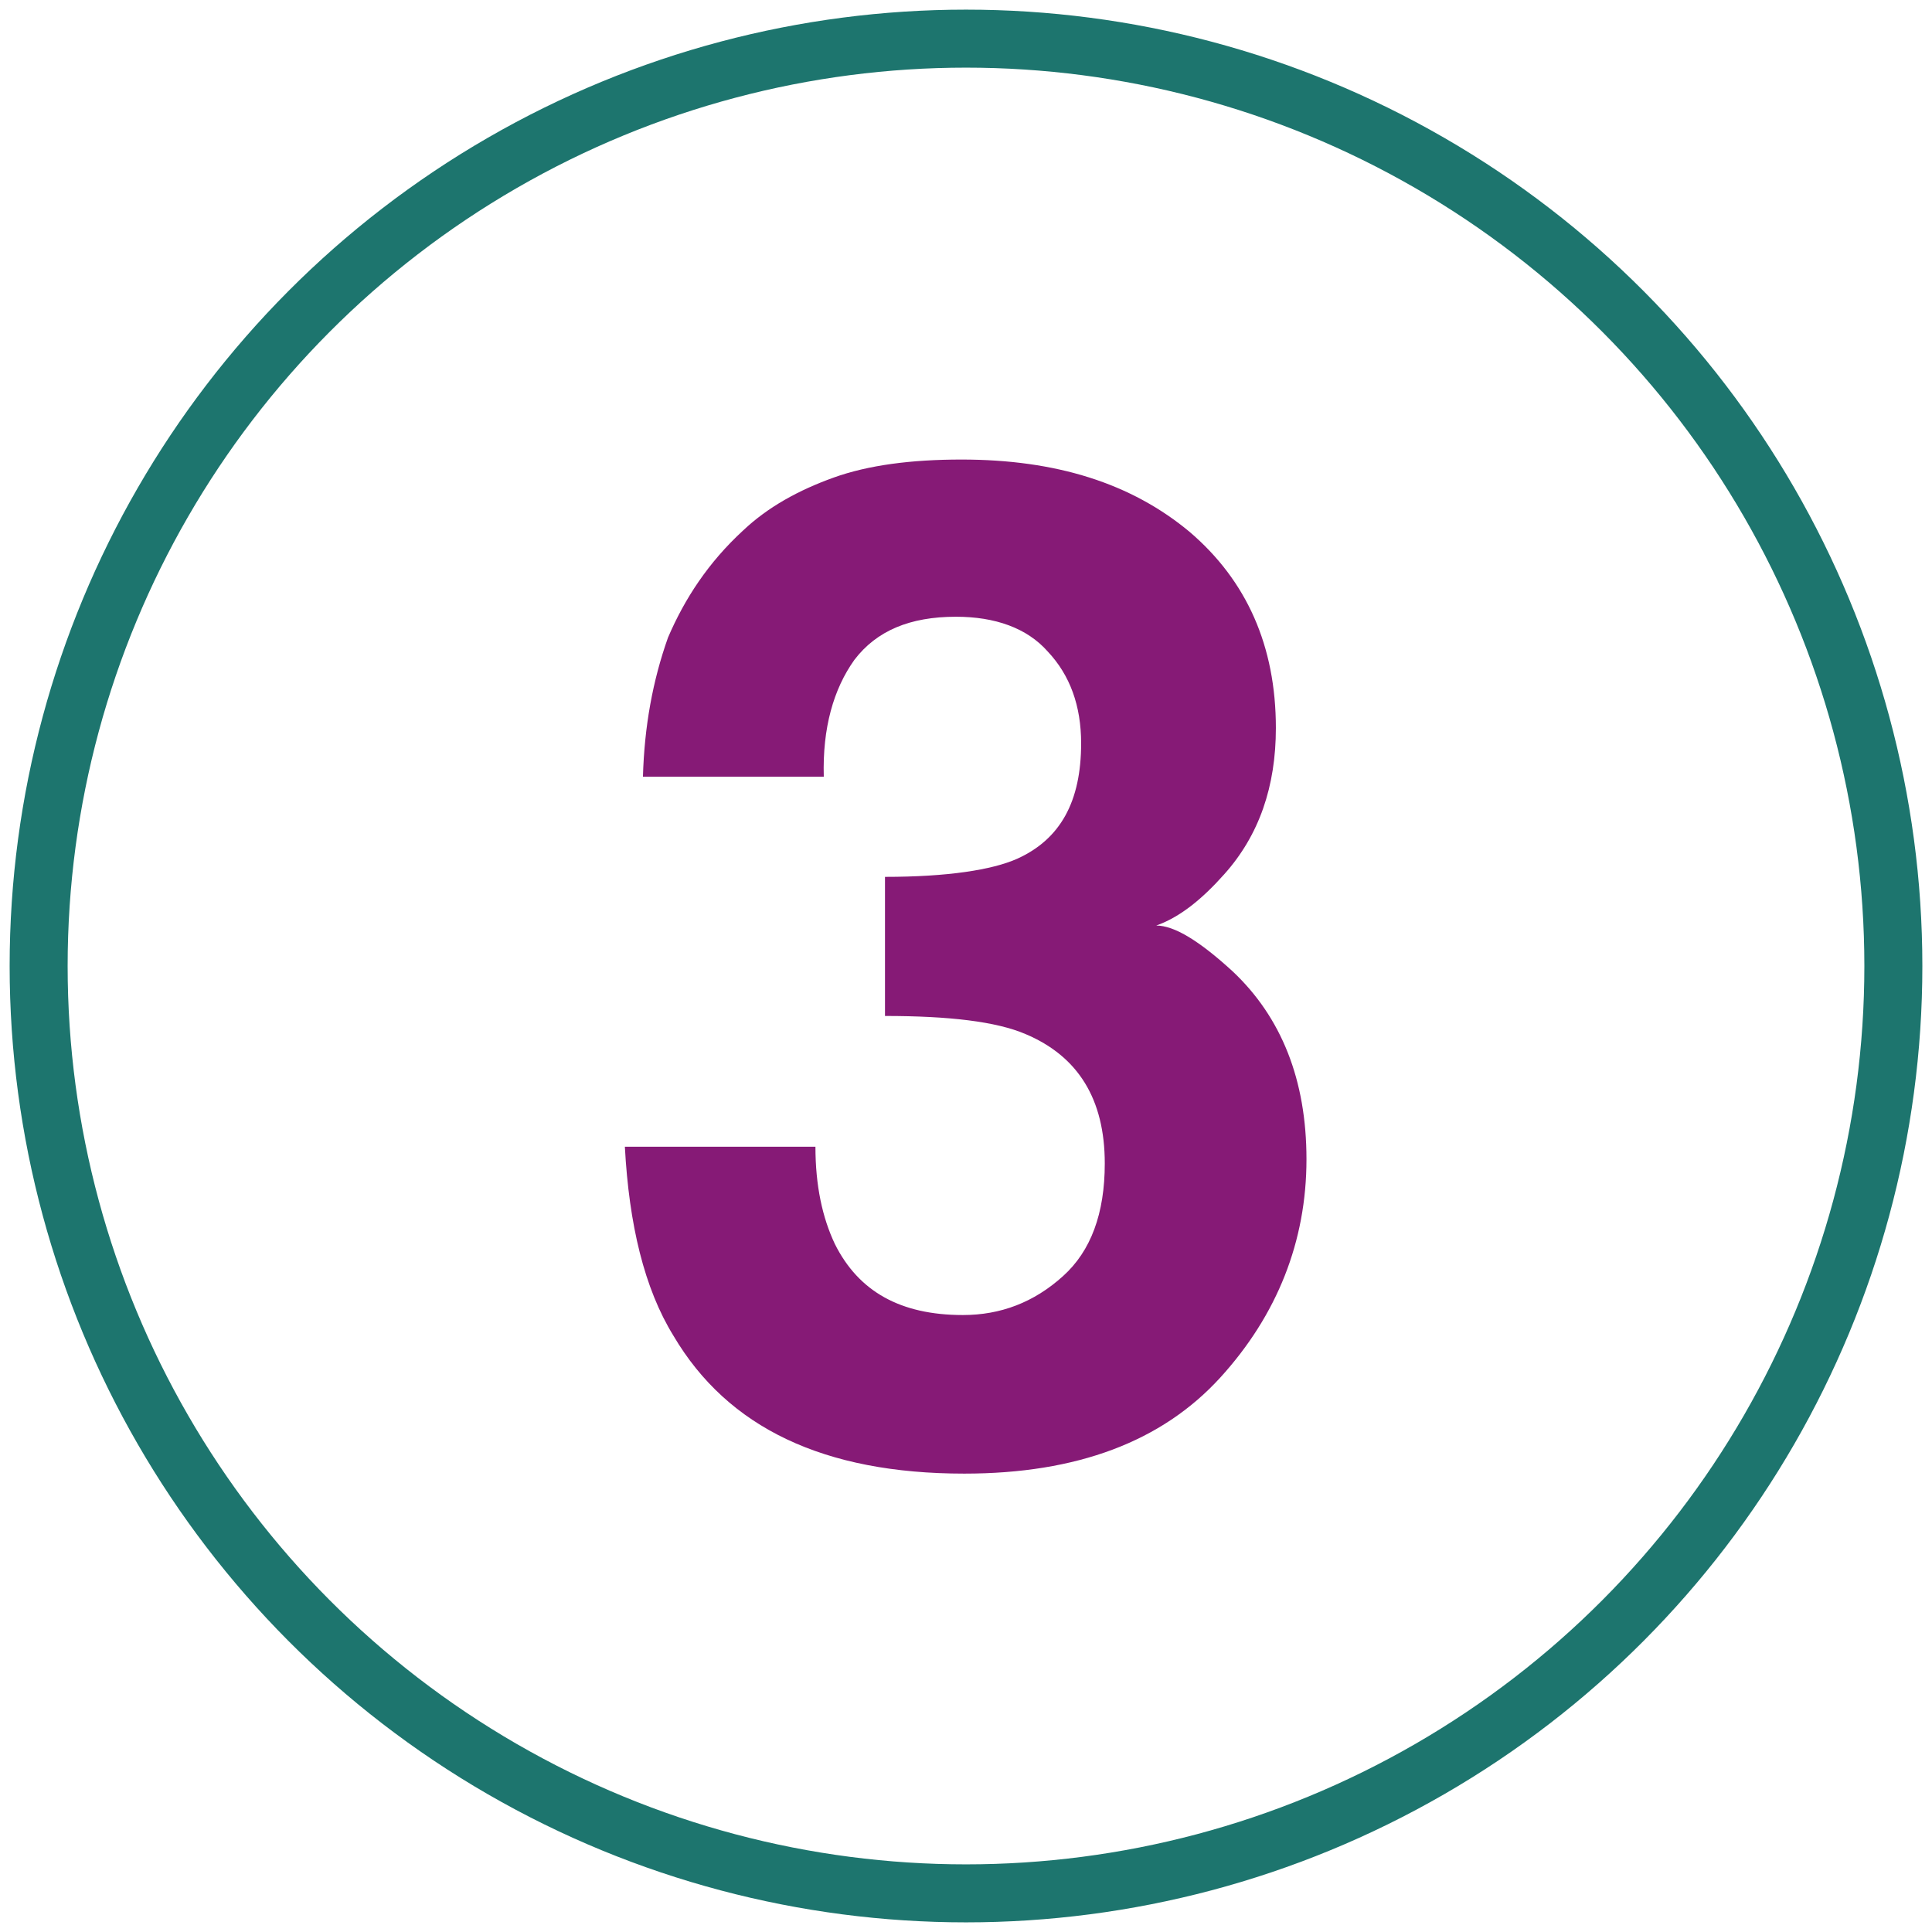
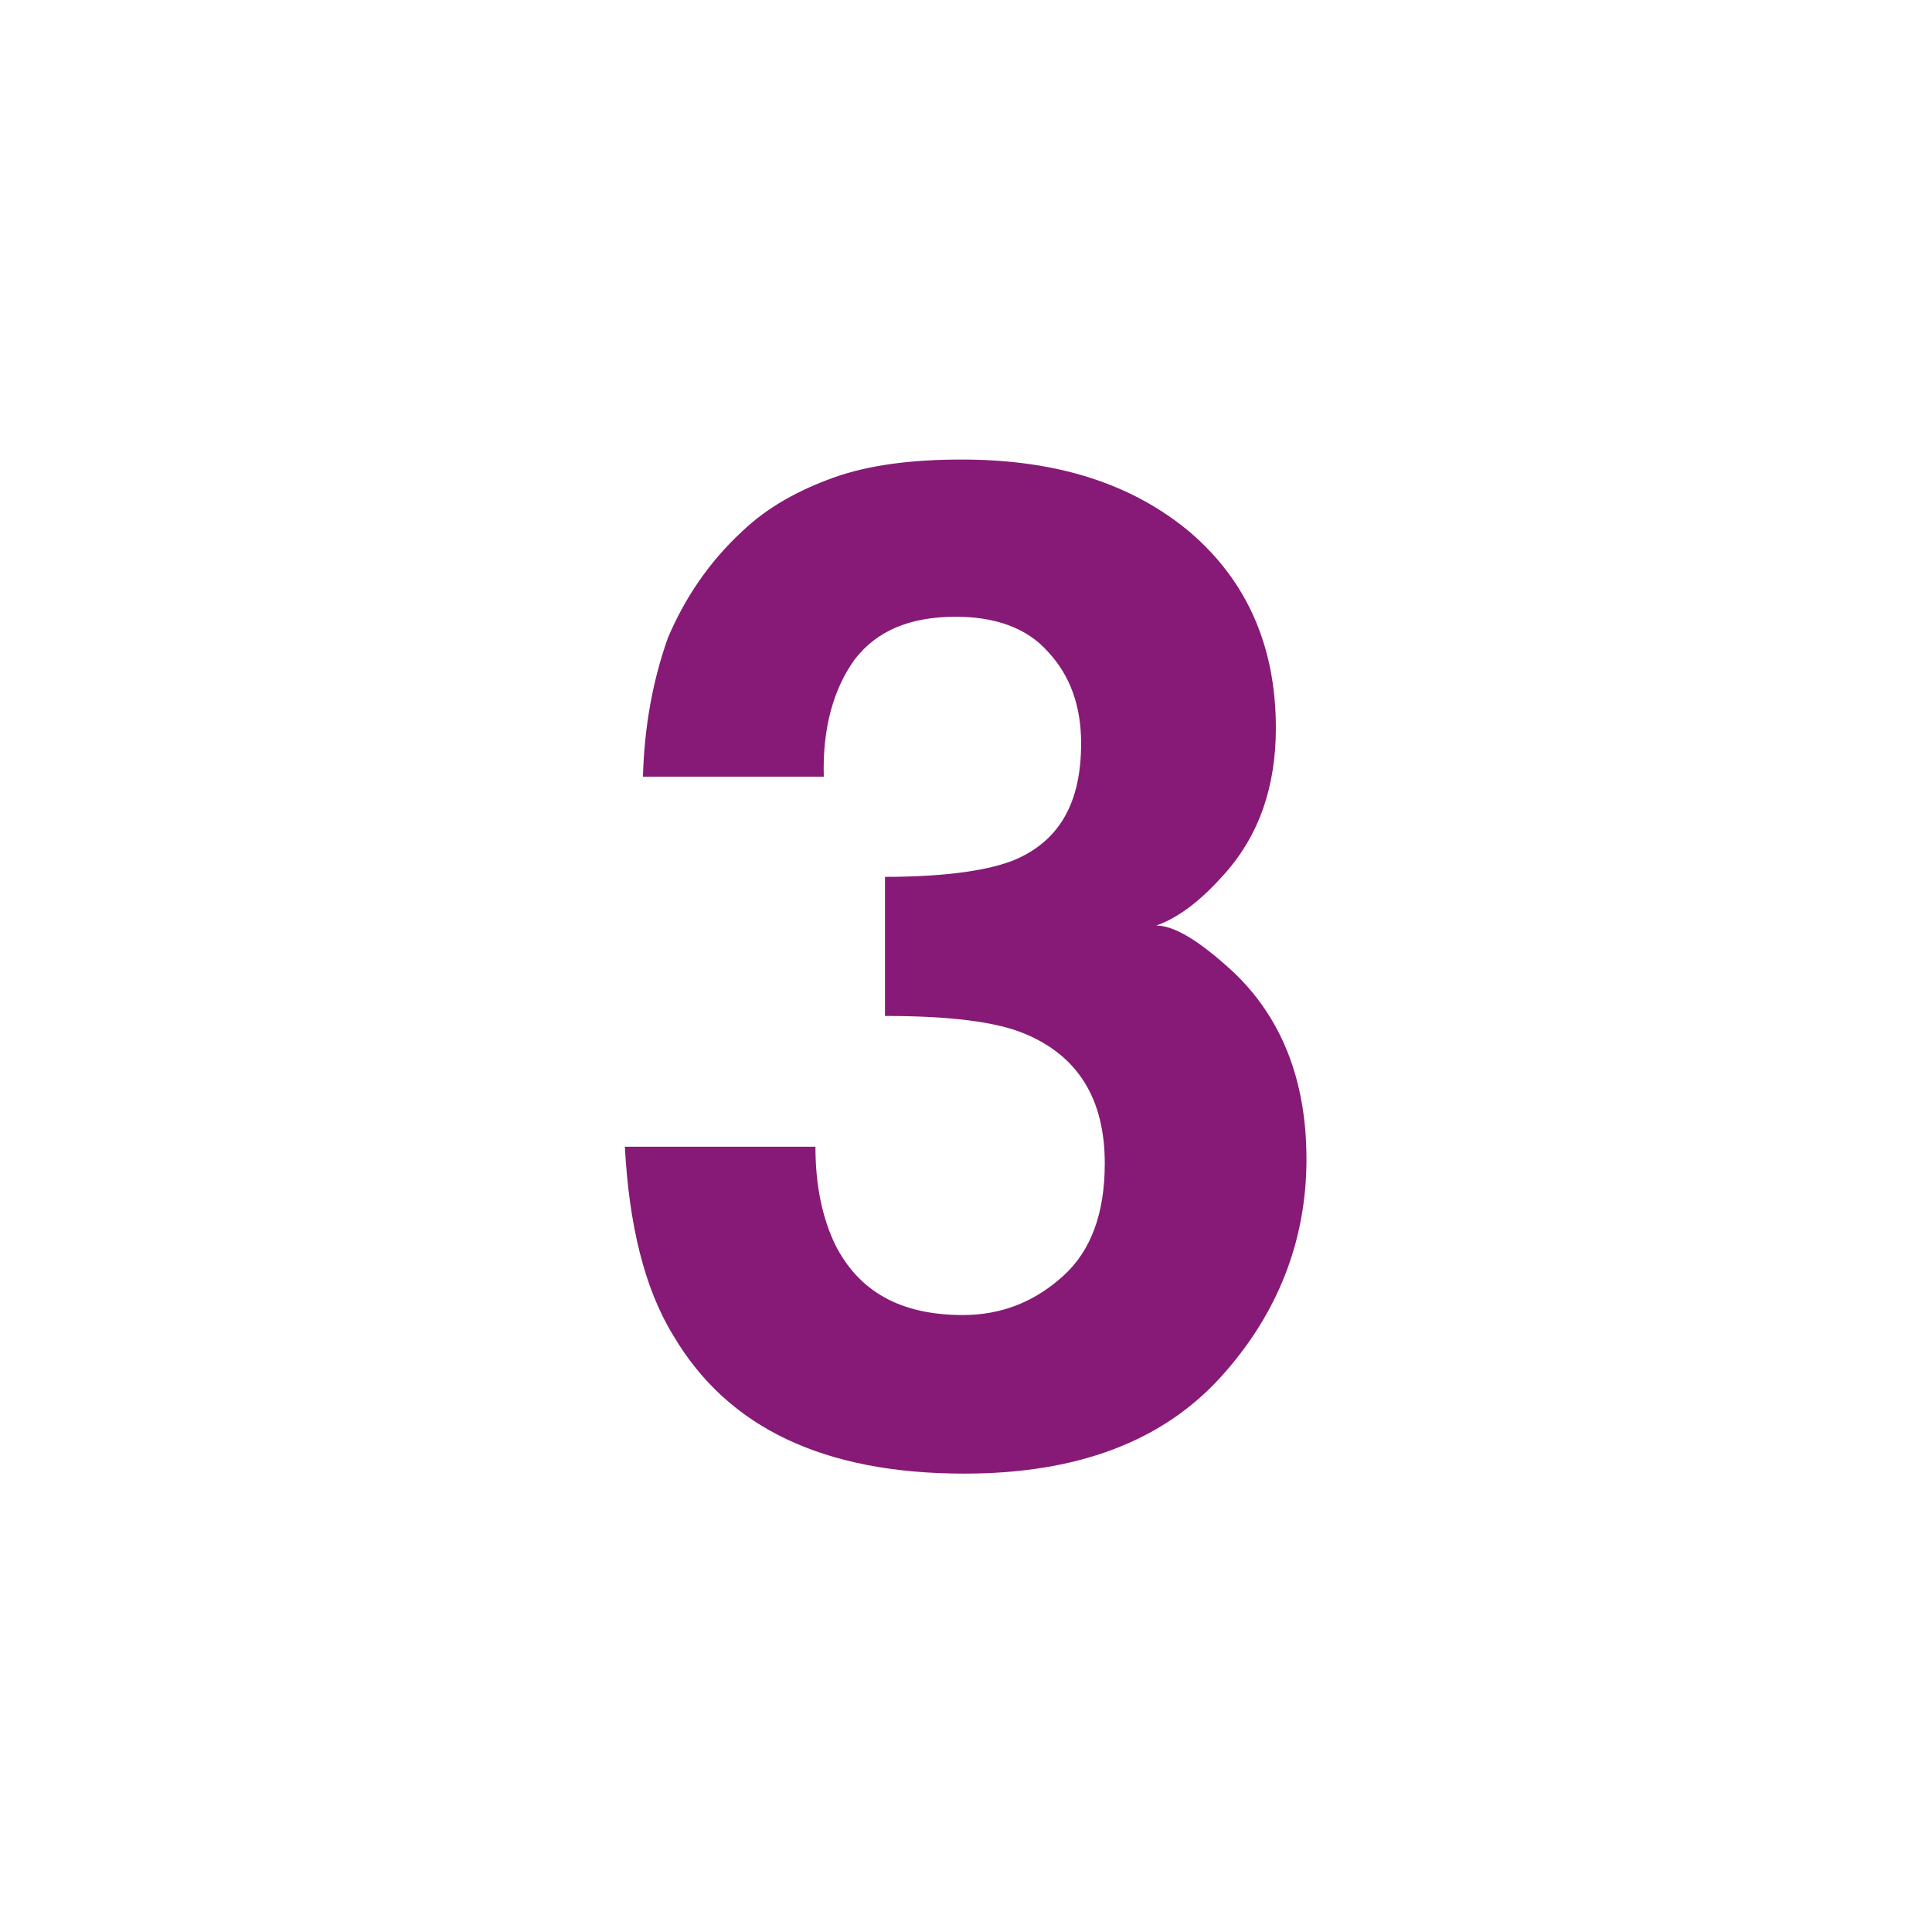
<svg xmlns="http://www.w3.org/2000/svg" clip-rule="evenodd" fill-rule="evenodd" stroke-linecap="round" stroke-linejoin="round" stroke-miterlimit="1.5" viewBox="0 0 100 100">
-   <circle cx="50" cy="50" fill="none" r="48" stroke="#1d756e" stroke-width="3.002" />
-   <path d="m.191-.567c-.015.021-.023.049-.022.084h-.13c.001-.036.007-.069.018-.1.012-.028.029-.054.054-.077.018-.017.04-.029.065-.038s.056-.013.092-.013c.068 0 .122.017.164.052.041.035.062.082.062.141 0 .042-.012.077-.037.105-.016.018-.032.031-.049.037.013 0 .031.011.055.033.035.033.053.078.053.135 0 .059-.021.112-.062.157-.042.046-.103.069-.184.069-.101 0-.17-.033-.209-.099-.021-.034-.032-.08-.035-.136h.137c0 .028.005.051.014.07.017.034.047.051.092.051.027 0 .051-.009.072-.028.02-.018.03-.045.03-.081 0-.046-.019-.077-.057-.093-.021-.009-.055-.013-.101-.013v-.1c.045 0 .077-.005.095-.013.031-.014.046-.041.046-.083 0-.027-.008-.049-.024-.066-.015-.017-.038-.025-.066-.025-.033 0-.057.01-.073.031z" fill="rgb(134, 26, 118)" fill-rule="nonzero" transform="matrix(72 0 0 72 30.471 74.978)" />
+   <path d="m.191-.567c-.015.021-.023.049-.022.084h-.13c.001-.036.007-.069.018-.1.012-.028.029-.054.054-.077.018-.017.04-.029.065-.038s.056-.013.092-.013c.068 0 .122.017.164.052.041.035.062.082.062.141 0 .042-.012.077-.037.105-.016.018-.032.031-.049.037.013 0 .031.011.055.033.035.033.053.078.053.135 0 .059-.021.112-.062.157-.042.046-.103.069-.184.069-.101 0-.17-.033-.209-.099-.021-.034-.032-.08-.035-.136h.137c0 .028.005.051.014.07.017.034.047.051.092.051.027 0 .051-.009.072-.028.02-.018.03-.045.03-.081 0-.046-.019-.077-.057-.093-.021-.009-.055-.013-.101-.013v-.1c.045 0 .077-.005.095-.013.031-.014.046-.041.046-.083 0-.027-.008-.049-.024-.066-.015-.017-.038-.025-.066-.025-.033 0-.057.01-.073.031" fill="rgb(134, 26, 118)" fill-rule="nonzero" transform="matrix(72 0 0 72 30.471 74.978)" />
</svg>